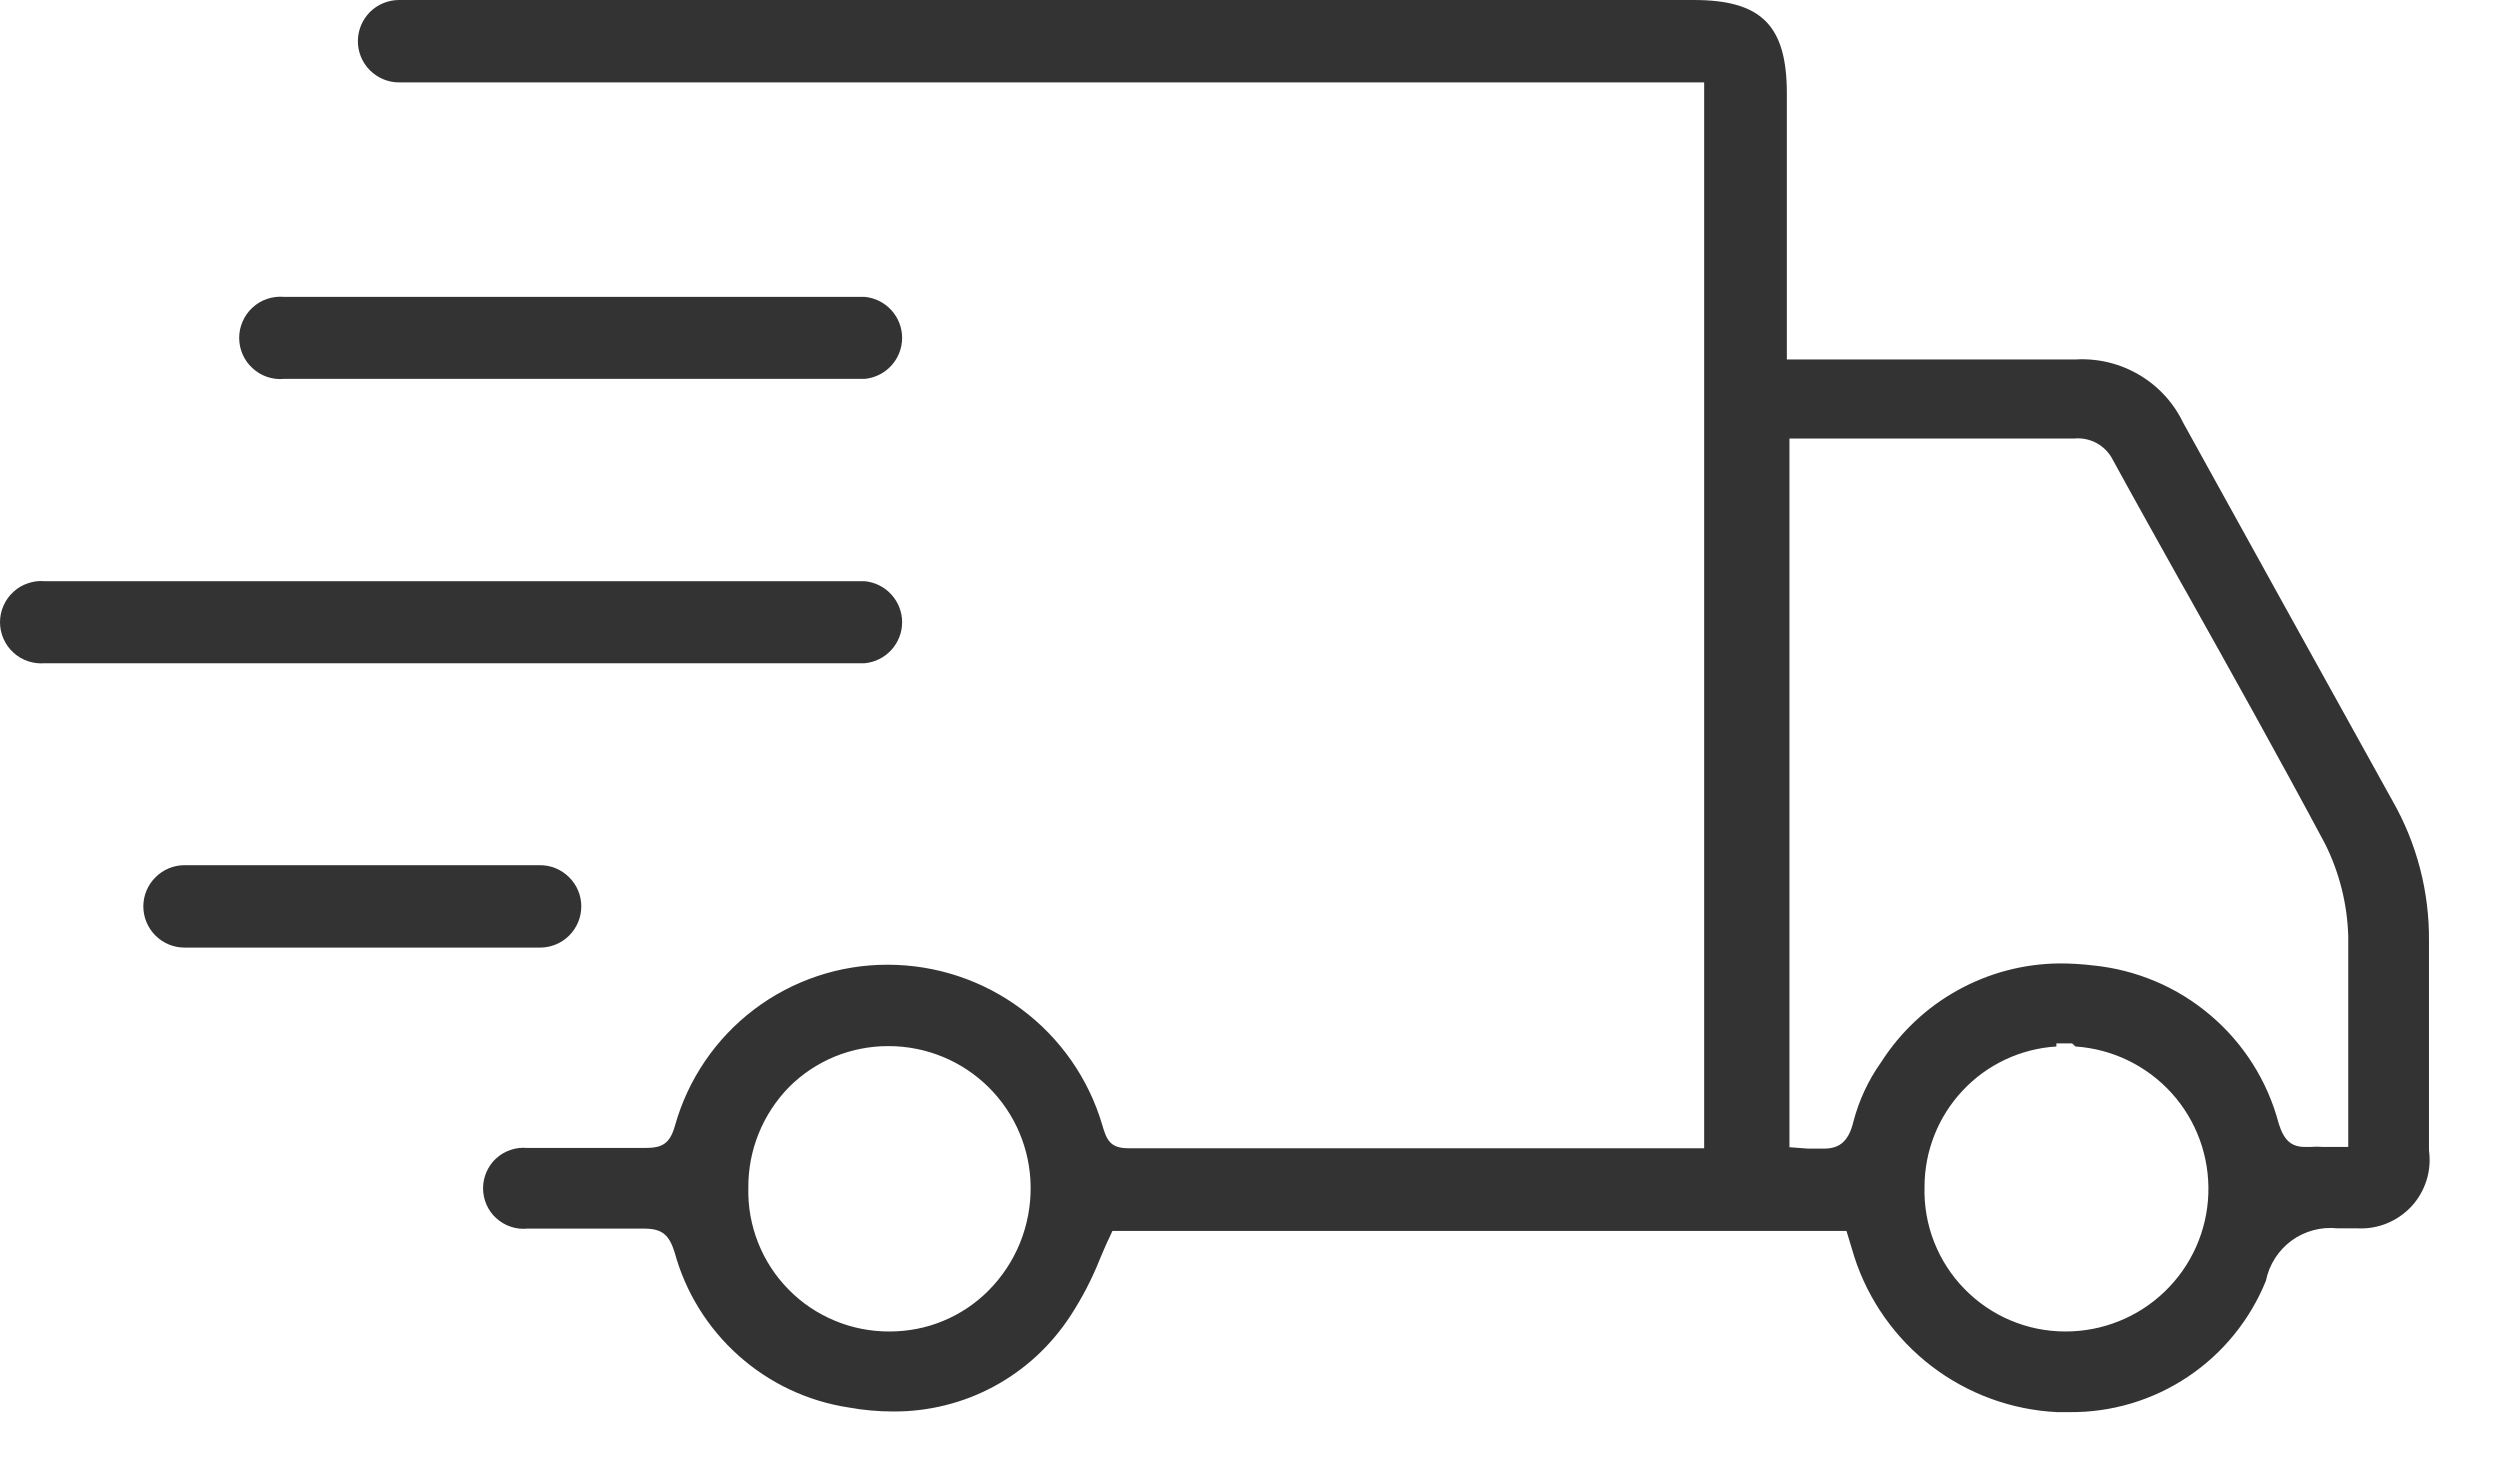
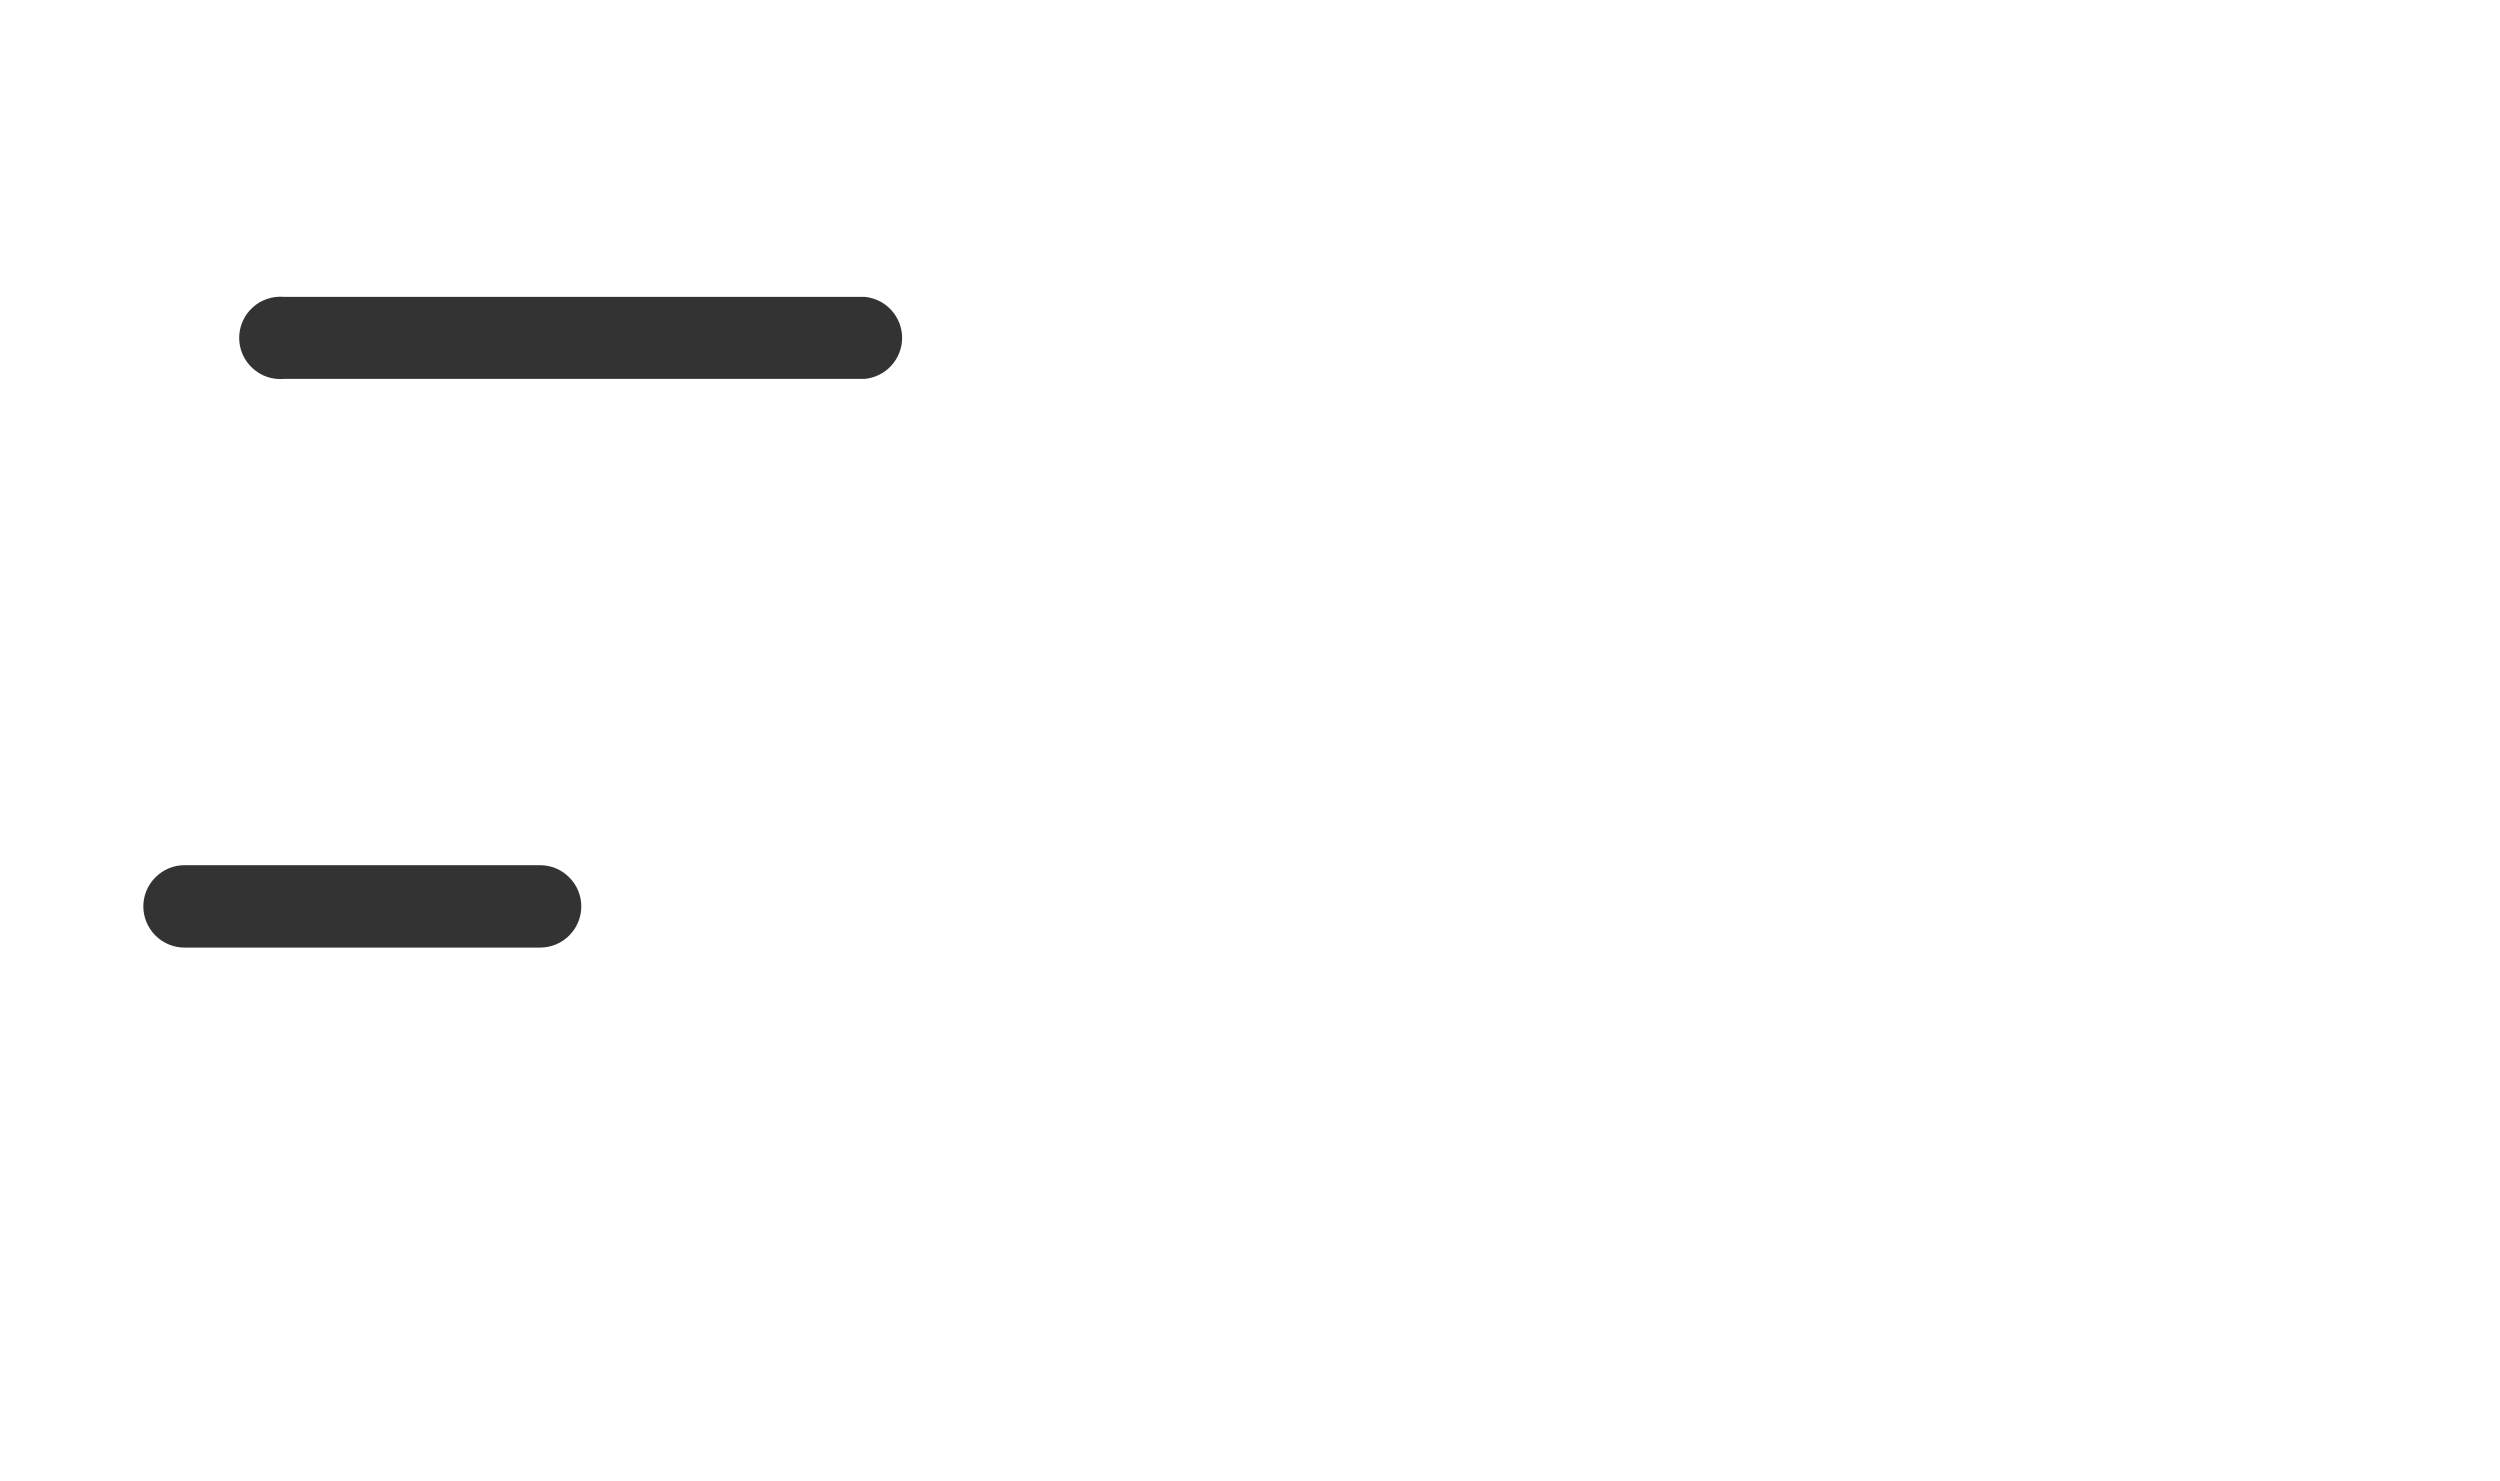
<svg xmlns="http://www.w3.org/2000/svg" width="27" height="16" viewBox="0 0 27 16" fill="none">
-   <path d="M22.347 15.251H22.216C21.724 15.227 21.251 15.053 20.86 14.754C20.47 14.455 20.179 14.044 20.027 13.575L19.942 13.294H12.014L11.985 13.358C11.946 13.437 11.914 13.515 11.879 13.597C11.794 13.811 11.688 14.016 11.562 14.209C11.355 14.528 11.072 14.791 10.737 14.972C10.403 15.153 10.028 15.246 9.647 15.244C9.486 15.244 9.326 15.23 9.167 15.201C8.724 15.134 8.311 14.939 7.977 14.641C7.643 14.343 7.402 13.954 7.285 13.522C7.224 13.33 7.146 13.269 6.954 13.269H5.694C5.633 13.275 5.572 13.268 5.515 13.248C5.457 13.229 5.404 13.197 5.359 13.156C5.314 13.116 5.279 13.066 5.254 13.01C5.23 12.954 5.217 12.894 5.217 12.833C5.217 12.773 5.23 12.712 5.254 12.657C5.279 12.601 5.314 12.551 5.359 12.51C5.404 12.469 5.457 12.438 5.515 12.419C5.572 12.399 5.633 12.392 5.694 12.398C5.758 12.398 6.007 12.398 6.961 12.398C7.142 12.398 7.231 12.362 7.288 12.163C7.428 11.66 7.728 11.218 8.143 10.903C8.559 10.588 9.066 10.418 9.587 10.419C10.107 10.419 10.614 10.587 11.031 10.898C11.449 11.209 11.755 11.646 11.903 12.145C11.95 12.309 11.989 12.401 12.184 12.401C13.373 12.401 14.558 12.401 15.743 12.401H18.294H18.405V0.89H4.31C4.192 0.89 4.079 0.843 3.995 0.759C3.912 0.676 3.865 0.563 3.865 0.445C3.865 0.327 3.912 0.214 3.995 0.13C4.079 0.047 4.192 0 4.31 0H18.291C19.024 0 19.298 0.274 19.298 1.011V3.882H21.28H22.422C22.661 3.869 22.898 3.927 23.104 4.049C23.31 4.17 23.475 4.35 23.578 4.565C24.29 5.854 25.002 7.139 25.714 8.423L25.838 8.647C26.103 9.11 26.239 9.636 26.233 10.17C26.233 10.618 26.233 11.067 26.233 11.518V12.426C26.248 12.534 26.239 12.644 26.206 12.749C26.173 12.853 26.118 12.949 26.044 13.029C25.969 13.109 25.878 13.172 25.777 13.213C25.676 13.254 25.567 13.272 25.457 13.266H25.244C25.068 13.247 24.891 13.295 24.748 13.399C24.606 13.504 24.507 13.658 24.472 13.832C24.301 14.254 24.008 14.616 23.629 14.869C23.25 15.123 22.803 15.256 22.347 15.251ZM9.59 11.298C9.392 11.298 9.196 11.337 9.013 11.412C8.83 11.488 8.663 11.599 8.523 11.739C8.238 12.03 8.079 12.421 8.082 12.828C8.077 13.031 8.113 13.233 8.188 13.422C8.262 13.61 8.374 13.782 8.517 13.927C8.659 14.072 8.829 14.186 9.017 14.264C9.204 14.342 9.405 14.381 9.608 14.38C9.807 14.38 10.003 14.342 10.186 14.266C10.37 14.19 10.536 14.079 10.676 13.938C10.822 13.791 10.938 13.616 11.016 13.424C11.094 13.231 11.133 13.025 11.131 12.817C11.127 12.414 10.965 12.028 10.678 11.743C10.392 11.459 10.005 11.299 9.601 11.298H9.59ZM22.209 11.269V11.302C21.823 11.326 21.461 11.496 21.197 11.778C20.933 12.059 20.785 12.431 20.785 12.817C20.779 13.02 20.814 13.223 20.888 13.412C20.962 13.601 21.073 13.774 21.215 13.919C21.357 14.065 21.526 14.181 21.713 14.26C21.9 14.339 22.101 14.38 22.305 14.38C22.705 14.381 23.09 14.227 23.378 13.95C23.667 13.672 23.836 13.294 23.85 12.894C23.864 12.494 23.723 12.104 23.455 11.807C23.187 11.51 22.814 11.329 22.415 11.302L22.379 11.269H22.209ZM19.526 12.405H19.611H19.7C19.874 12.405 19.967 12.319 20.017 12.113C20.077 11.883 20.178 11.666 20.316 11.472C20.523 11.148 20.807 10.88 21.144 10.694C21.481 10.507 21.859 10.408 22.244 10.405C22.363 10.405 22.482 10.412 22.6 10.426C23.069 10.472 23.514 10.659 23.873 10.965C24.233 11.27 24.49 11.678 24.61 12.134C24.667 12.316 24.746 12.387 24.895 12.387H24.948C24.997 12.383 25.046 12.383 25.094 12.387H25.361V11.707C25.361 11.156 25.361 10.64 25.361 10.106C25.35 9.759 25.264 9.419 25.109 9.11C24.614 8.184 24.109 7.28 23.621 6.409L23.554 6.291C23.308 5.85 23.062 5.412 22.821 4.971C22.783 4.894 22.723 4.83 22.648 4.788C22.573 4.746 22.486 4.728 22.401 4.736H19.326V12.39L19.526 12.405Z" fill="#333333" />
  <path d="M1.993 10.234C1.875 10.234 1.762 10.187 1.679 10.104C1.595 10.02 1.548 9.907 1.548 9.789C1.548 9.671 1.595 9.558 1.679 9.475C1.762 9.391 1.875 9.344 1.993 9.344H5.833C5.951 9.344 6.064 9.391 6.147 9.475C6.231 9.558 6.278 9.671 6.278 9.789C6.278 9.907 6.231 10.02 6.147 10.104C6.064 10.187 5.951 10.234 5.833 10.234H1.993Z" fill="#333333" />
-   <path d="M0.485 7.163C0.423 7.168 0.361 7.161 0.303 7.141C0.244 7.122 0.19 7.09 0.145 7.048C0.099 7.007 0.063 6.956 0.038 6.899C0.013 6.843 0 6.782 0 6.72C0 6.658 0.013 6.597 0.038 6.541C0.063 6.484 0.099 6.433 0.145 6.392C0.19 6.35 0.244 6.318 0.303 6.299C0.361 6.279 0.423 6.271 0.485 6.277H9.338C9.448 6.287 9.551 6.338 9.626 6.42C9.701 6.502 9.743 6.609 9.743 6.72C9.743 6.831 9.701 6.938 9.626 7.02C9.551 7.102 9.448 7.153 9.338 7.163H0.485Z" fill="#333333" />
  <path d="M3.068 4.092C3.006 4.098 2.944 4.09 2.886 4.071C2.827 4.051 2.774 4.019 2.728 3.977C2.682 3.936 2.646 3.885 2.621 3.829C2.596 3.772 2.583 3.711 2.583 3.649C2.583 3.587 2.596 3.526 2.621 3.47C2.646 3.413 2.682 3.363 2.728 3.321C2.774 3.279 2.827 3.247 2.886 3.228C2.944 3.208 3.006 3.201 3.068 3.206H9.338C9.448 3.216 9.551 3.267 9.626 3.349C9.701 3.431 9.743 3.538 9.743 3.649C9.743 3.76 9.701 3.867 9.626 3.949C9.551 4.031 9.448 4.082 9.338 4.092H3.068Z" fill="#333333" />
</svg>